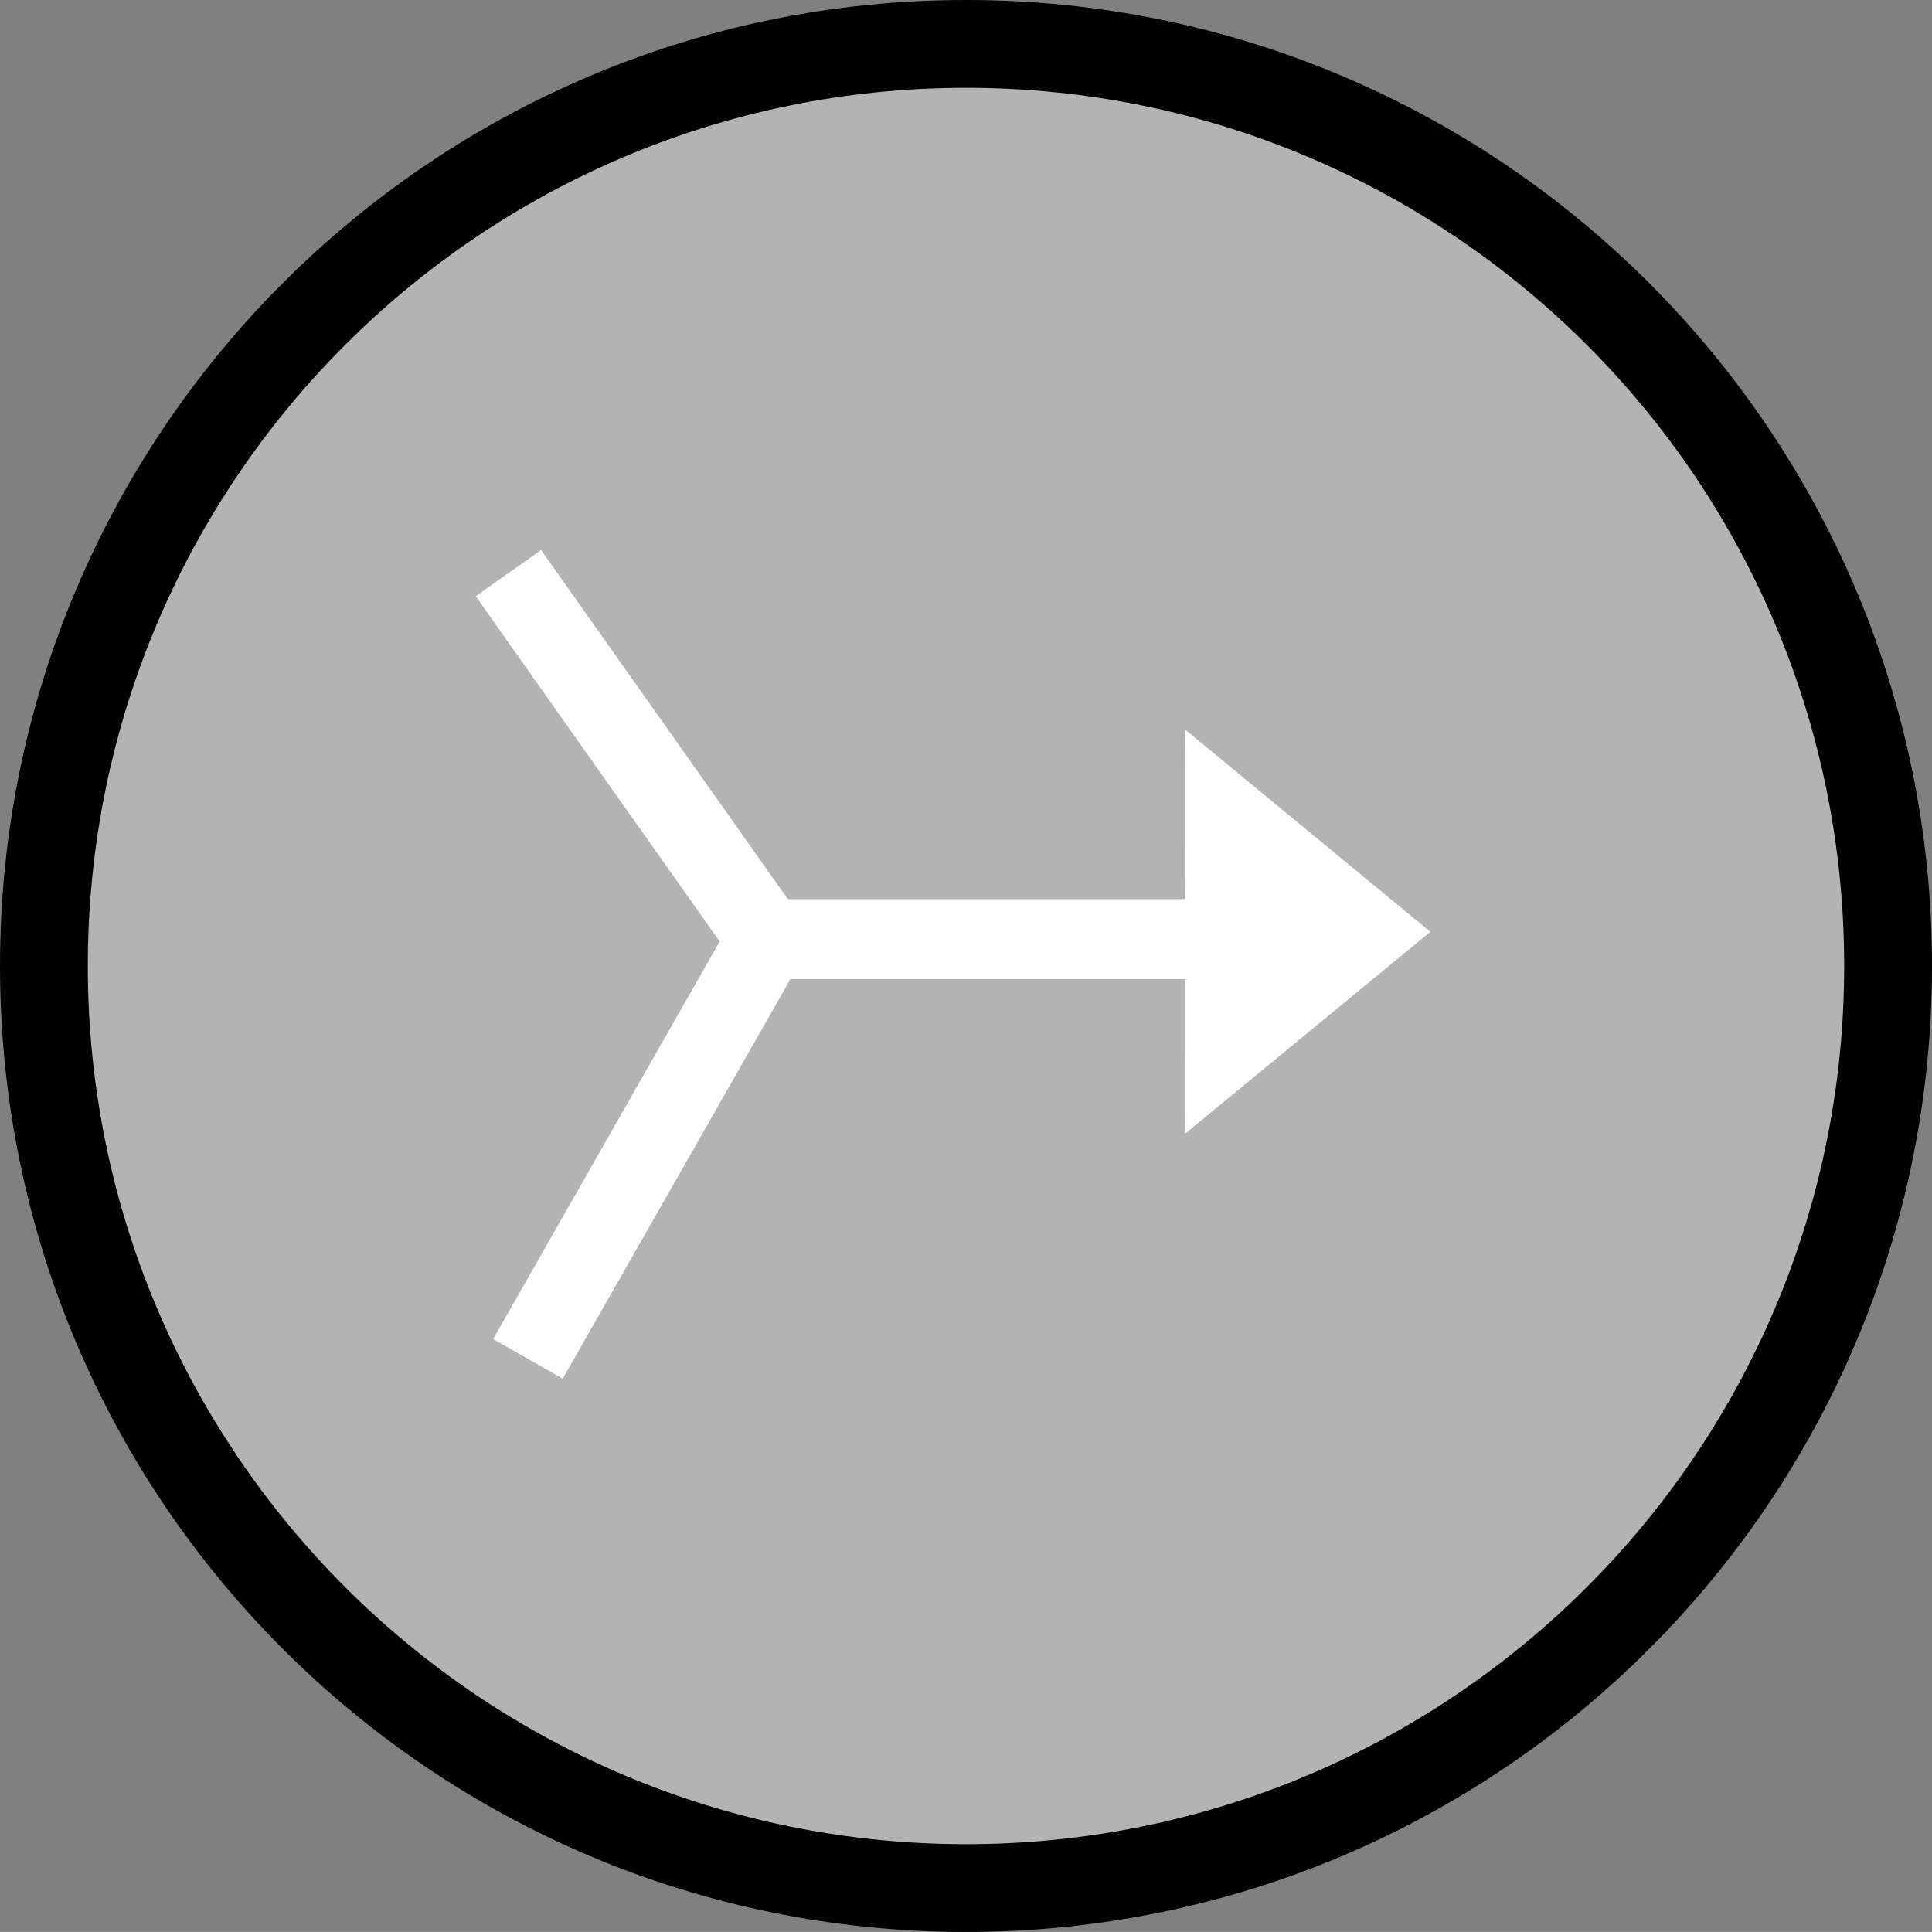
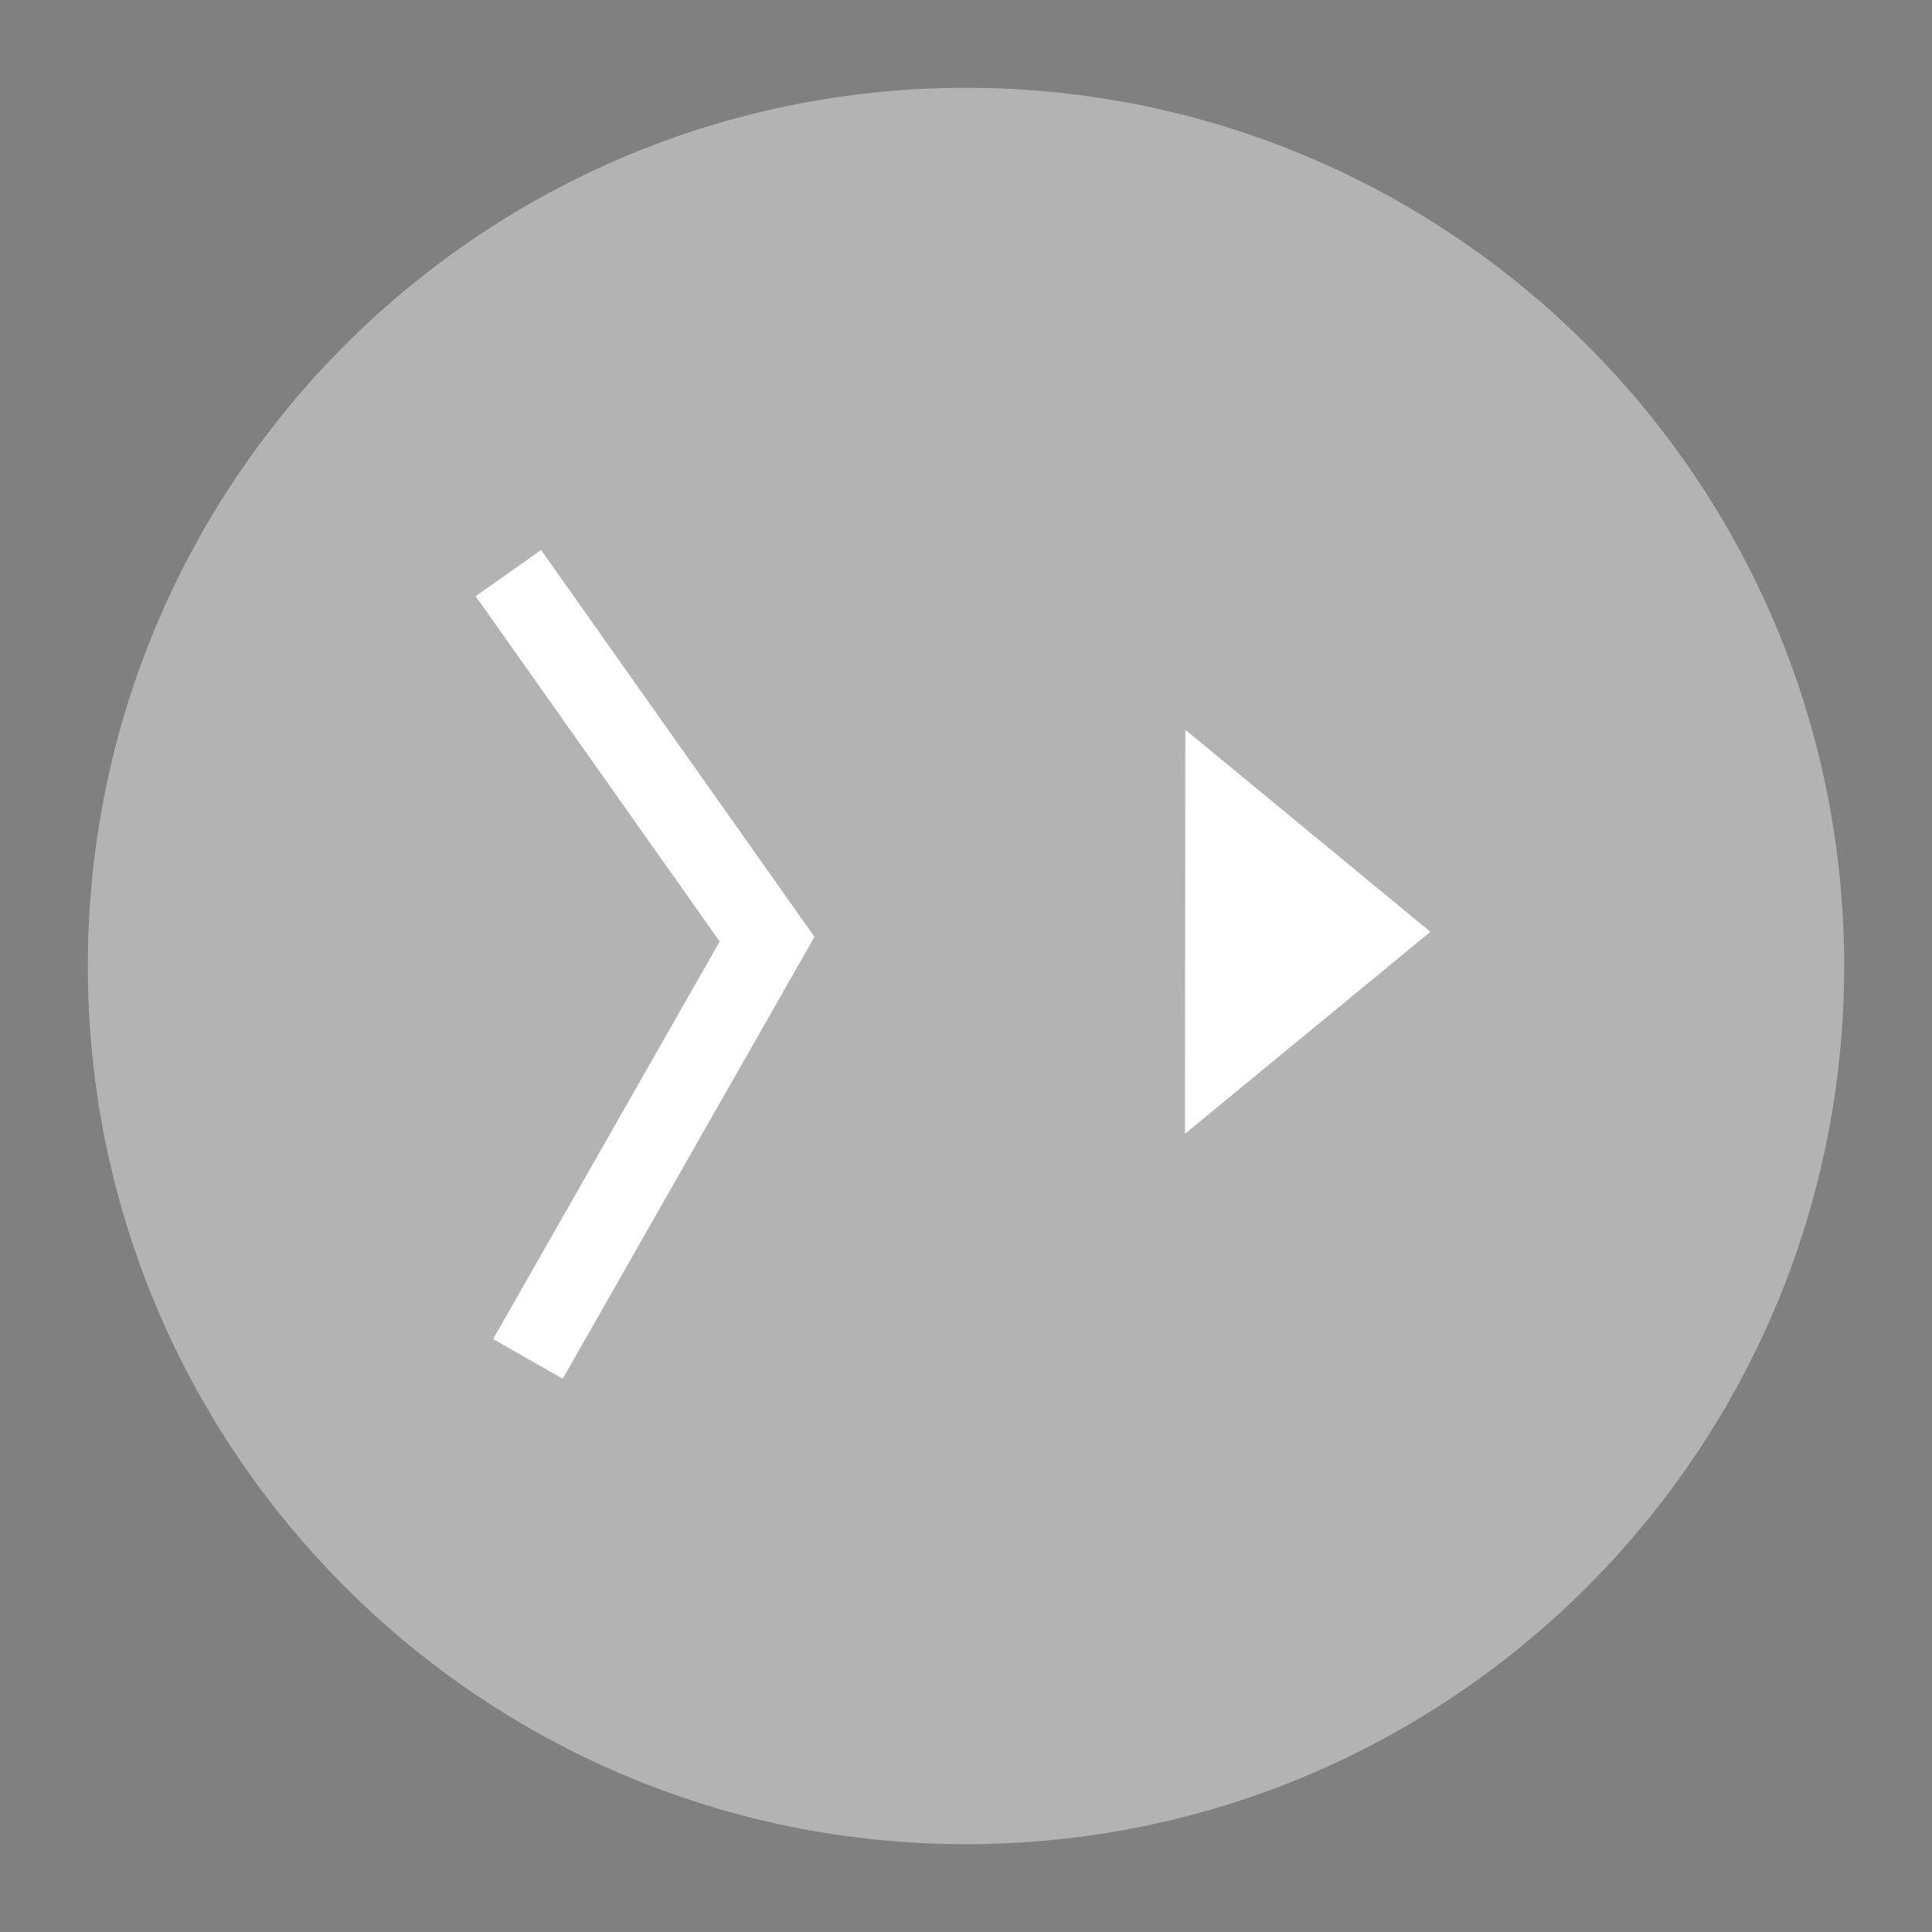
<svg width="48.248pt" height="48.247pt" viewBox="0 0 48.248 48.247" xml:space="preserve">
  <rect x="0" y="0" width="48.248" height="48.247" fill="#808080" stroke="none" />
  <g id="Layer_x0020_1" style="fill-rule:nonzero;clip-rule:nonzero;stroke:#000000;stroke-miterlimit:4;">
-     <path style="fill-rule:evenodd;clip-rule:evenodd;stroke:none;" d="M24.124,0c13.323,0,24.124,10.801,24.124,24.124S37.447,48.247,24.124,48.247S0,37.447,0,24.124S10.801,0,24.124,0z" />
    <path style="fill-rule:evenodd;clip-rule:evenodd;fill:#B3B3B3;stroke:none;" d="M24.124,2.193c12.111,0,21.931,9.818,21.931,21.931s-9.819,21.931-21.931,21.931c-12.112,0-21.931-9.818-21.931-21.931S12.012,2.193,24.124,2.193z" />
    <path style="fill-rule:evenodd;clip-rule:evenodd;fill:none;stroke:#FFFFFF;stroke-width:2;stroke-miterlimit:2.414;" d="M12.696,14.312l6.46,9.142l-5.972,10.482" />
-     <path style="fill-rule:evenodd;clip-rule:evenodd;fill:#FFFFFF;stroke:#FFFFFF;stroke-width:2;stroke-miterlimit:2.414;" d="M19.157,23.453h14.322" />
    <path style="fill-rule:evenodd;clip-rule:evenodd;fill:#FFFFFF;stroke:#FFFFFF;stroke-width:0.216;stroke-miterlimit:2.414;" d="M29.7,28.086l5.851-4.816l-5.842-4.817L29.7,28.086z" />
  </g>
</svg>